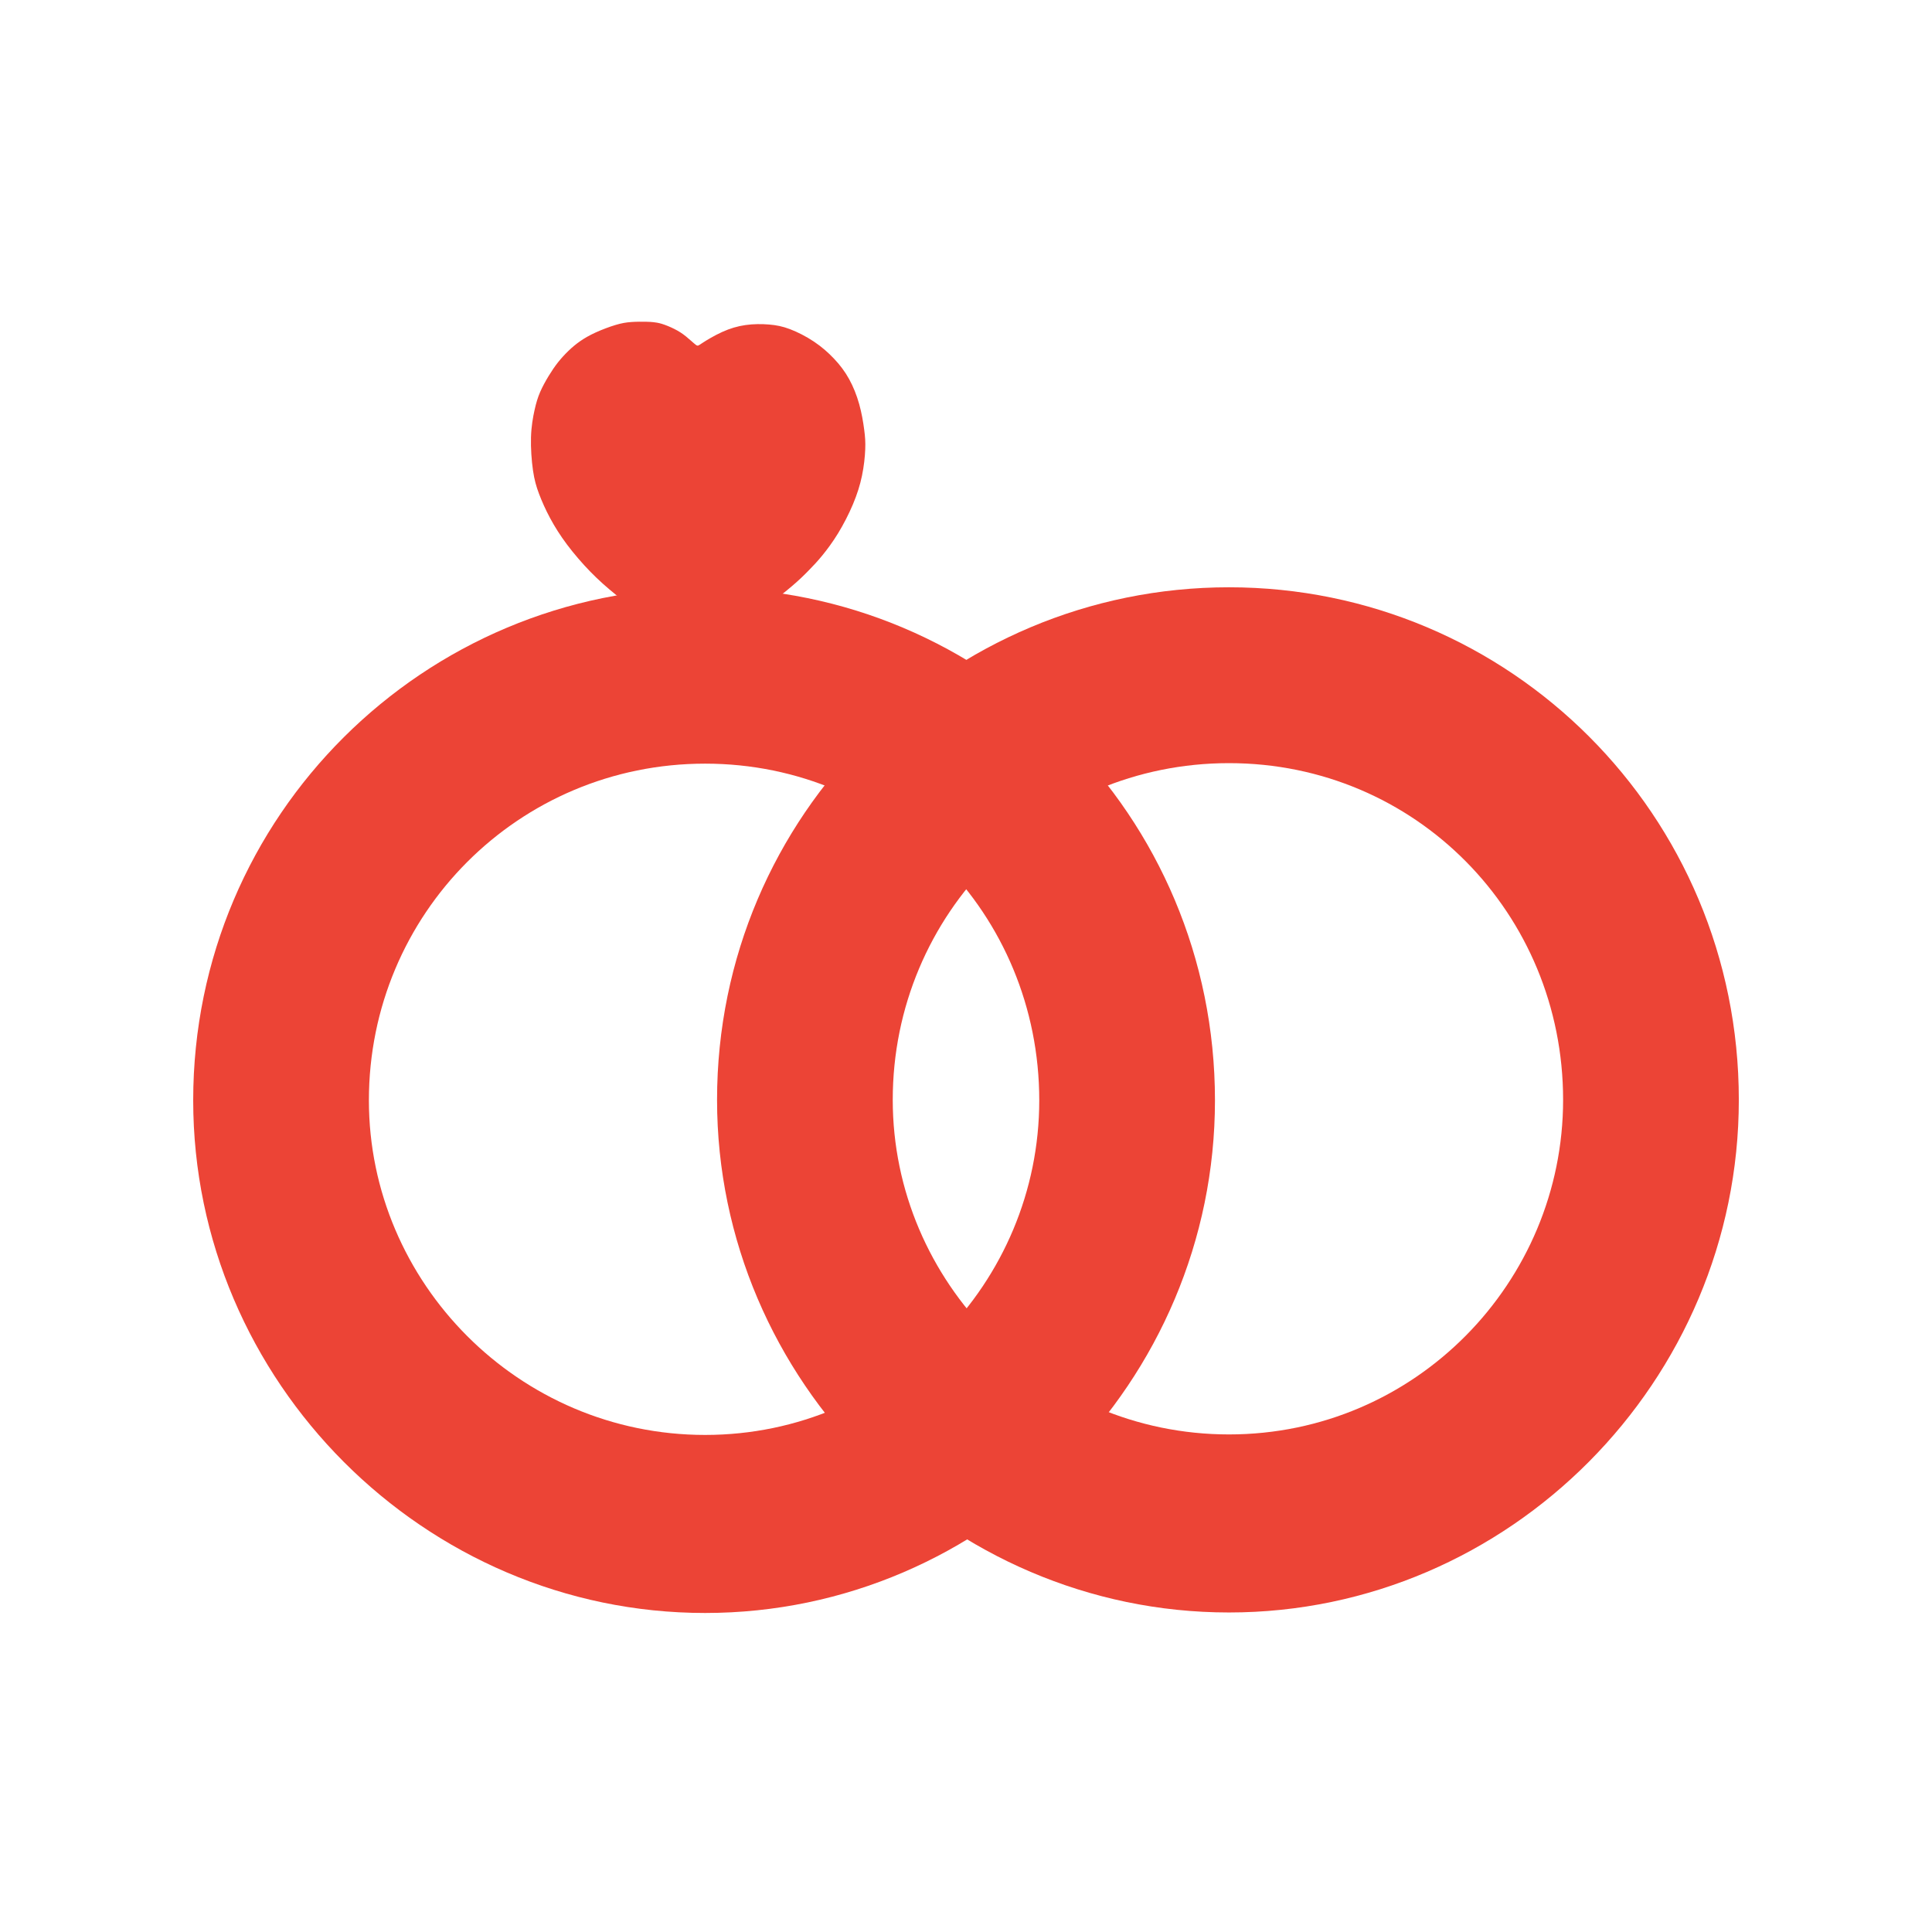
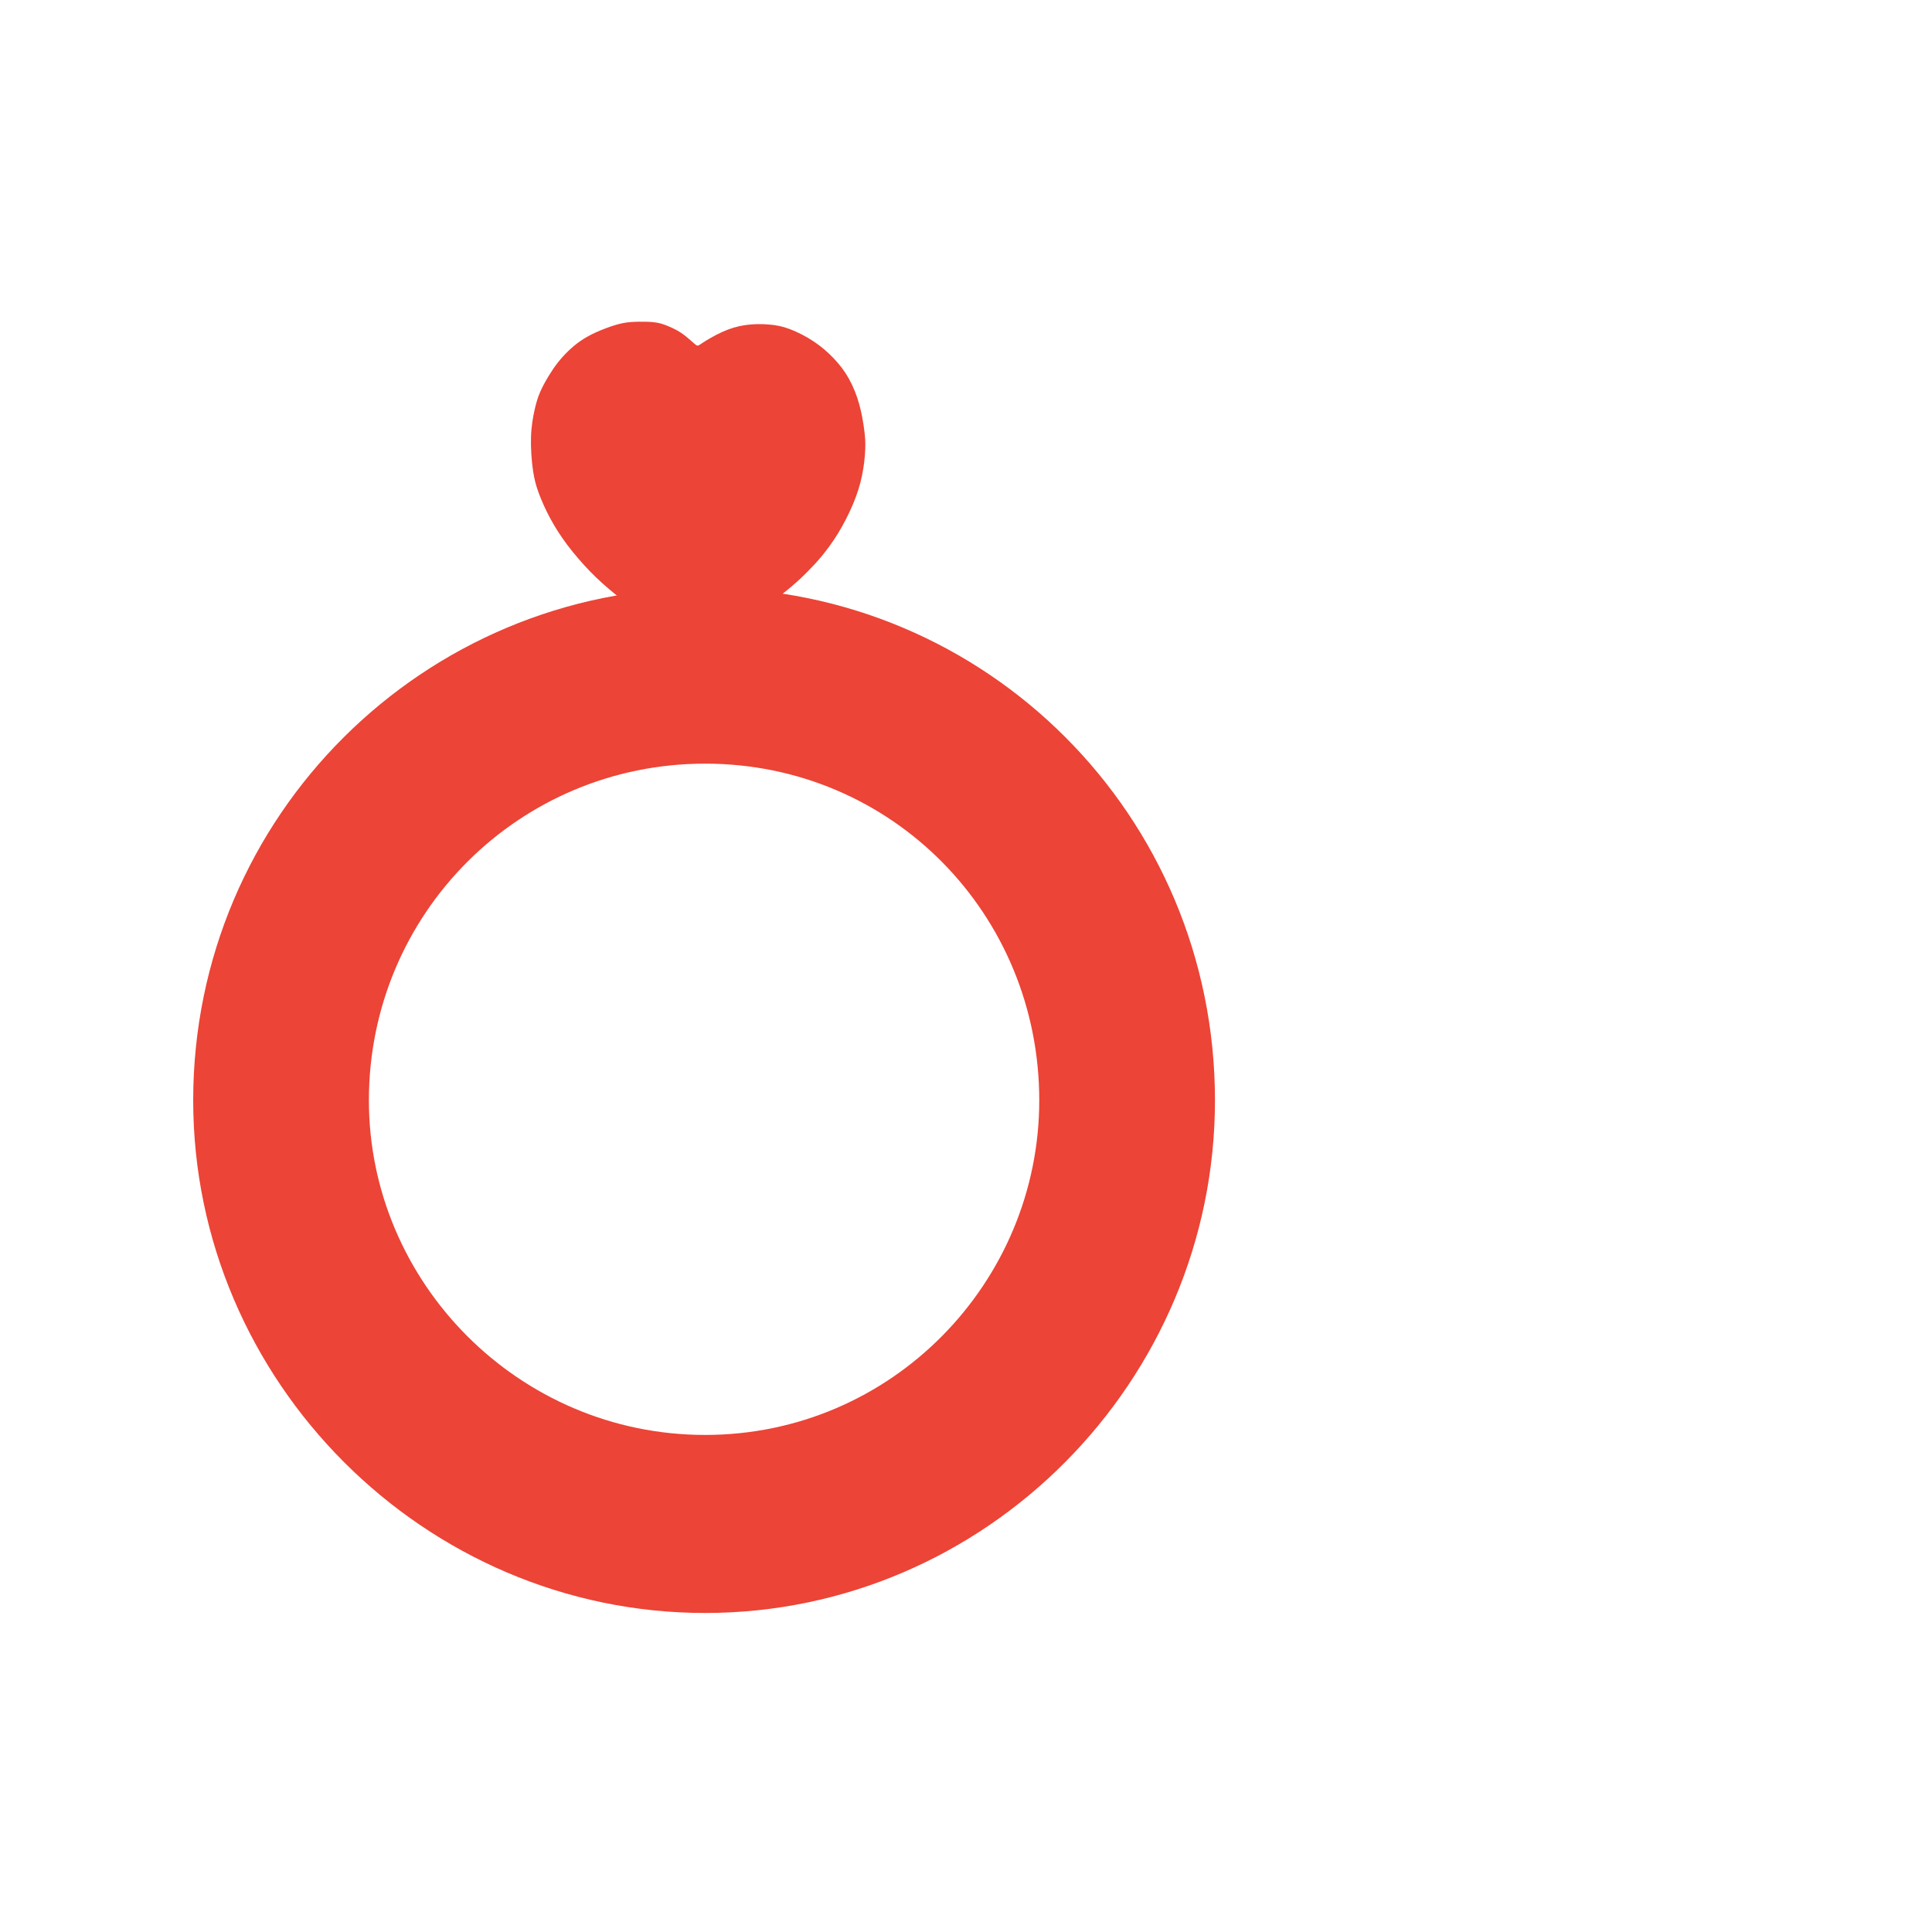
<svg xmlns="http://www.w3.org/2000/svg" width="500" zoomAndPan="magnify" viewBox="0 0 375 375" height="500" preserveAspectRatio="xMidYMid meet" version="1.0">
  <defs>
    <clipPath id="84233b2cb6">
      <path d="M 103 62.047 L 168 62.047 L 168 125 L 103 125 Z M 103 62.047 " clip-rule="nonzero" />
    </clipPath>
    <clipPath id="ab490c4b2c">
      <path d="M 37.5 114 L 236 114 L 236 313.297 L 37.5 313.297 Z M 37.5 114 " clip-rule="nonzero" />
    </clipPath>
    <clipPath id="0f9867d7a0">
-       <path d="M 139 113 L 337.5 113 L 337.5 313 L 139 313 Z M 139 113 " clip-rule="nonzero" />
-     </clipPath>
+       </clipPath>
  </defs>
  <g clip-path="url(#84233b2cb6)">
    <path fill="#ec4436" d="M 136.332 66.57 C 137.137 66.039 138.684 65.109 140.195 64.426 C 141.707 63.742 143.176 63.309 144.715 63.09 C 146.25 62.871 147.852 62.871 149.258 62.988 C 150.664 63.105 151.879 63.336 153.34 63.891 C 154.797 64.441 156.5 65.312 158 66.316 C 159.496 67.32 160.789 68.453 161.91 69.648 C 163.035 70.84 163.988 72.09 164.801 73.559 C 165.617 75.027 166.285 76.711 166.77 78.441 C 167.254 80.172 167.551 81.945 167.734 83.348 C 167.922 84.75 168 85.777 167.941 87.219 C 167.887 88.656 167.691 90.508 167.312 92.332 C 166.934 94.16 166.363 95.961 165.562 97.867 C 164.762 99.77 163.73 101.777 162.672 103.508 C 161.613 105.238 160.527 106.691 159.598 107.824 C 158.668 108.961 157.895 109.773 157.043 110.645 C 156.191 111.52 155.262 112.449 153.766 113.727 C 152.266 115.008 150.199 116.637 147.992 118.164 C 145.785 119.688 143.438 121.113 141.5 122.219 C 139.562 123.324 138.039 124.109 136.879 124.5 C 135.715 124.895 134.914 124.895 133.043 124.051 C 131.172 123.207 128.227 121.52 125.762 119.938 C 123.297 118.352 121.309 116.867 119.527 115.43 C 117.746 113.992 116.172 112.594 114.582 110.965 C 112.996 109.34 111.395 107.477 110.062 105.703 C 108.734 103.93 107.676 102.242 106.785 100.586 C 105.895 98.93 105.172 97.301 104.629 95.859 C 104.086 94.422 103.727 93.172 103.453 91.309 C 103.184 89.449 103 86.977 103.066 84.867 C 103.129 82.762 103.441 81.016 103.75 79.621 C 104.059 78.223 104.371 77.18 104.836 76.102 C 105.301 75.027 105.918 73.922 106.512 72.945 C 107.105 71.973 107.676 71.129 108.309 70.328 C 108.941 69.531 109.637 68.773 110.348 68.09 C 111.059 67.406 111.781 66.797 112.621 66.215 C 113.457 65.633 114.414 65.082 115.629 64.527 C 116.84 63.977 118.312 63.422 119.477 63.074 C 120.637 62.727 121.488 62.582 122.484 62.508 C 123.477 62.434 124.613 62.434 125.348 62.449 C 126.086 62.465 126.422 62.492 126.832 62.535 C 127.246 62.582 127.738 62.641 128.445 62.852 C 129.152 63.066 130.074 63.438 130.883 63.848 C 131.695 64.254 132.395 64.695 133.129 65.285 C 133.863 65.875 134.633 66.613 135.051 66.922 C 135.465 67.227 135.527 67.098 136.332 66.57 Z M 136.332 66.57 " fill-opacity="1" fill-rule="nonzero" />
  </g>
  <g clip-path="url(#ab490c4b2c)">
    <path fill="#ec4436" d="M 136.863 313.078 C 191.332 313.078 235.824 268.121 235.824 213.574 C 235.824 158.215 191.332 114.09 136.863 114.09 C 82.395 114.09 37.5 158.215 37.5 213.574 C 37.5 268.121 82.395 313.078 136.863 313.078 Z M 136.863 278.52 C 100.707 278.52 71.602 248.969 71.602 213.574 C 71.602 177.367 100.707 148.223 136.863 148.223 C 173.043 148.223 201.719 177.367 201.719 213.574 C 201.719 248.969 173.043 278.52 136.863 278.52 Z M 136.863 278.52 " fill-opacity="1" fill-rule="nonzero" />
  </g>
  <g clip-path="url(#0f9867d7a0)">
    <path fill="#ec4436" d="M 238.543 312.98 C 293.012 312.98 337.504 268.023 337.504 213.477 C 337.504 158.117 293.012 113.992 238.543 113.992 C 184.074 113.992 139.18 158.117 139.18 213.477 C 139.18 268.023 184.074 312.98 238.543 312.98 Z M 238.543 278.422 C 202.387 278.422 173.281 248.871 173.281 213.477 C 173.281 177.27 202.387 148.125 238.543 148.125 C 274.723 148.125 303.398 177.27 303.398 213.477 C 303.398 248.871 274.723 278.422 238.543 278.422 Z M 238.543 278.422 " fill-opacity="1" fill-rule="nonzero" />
  </g>
</svg>